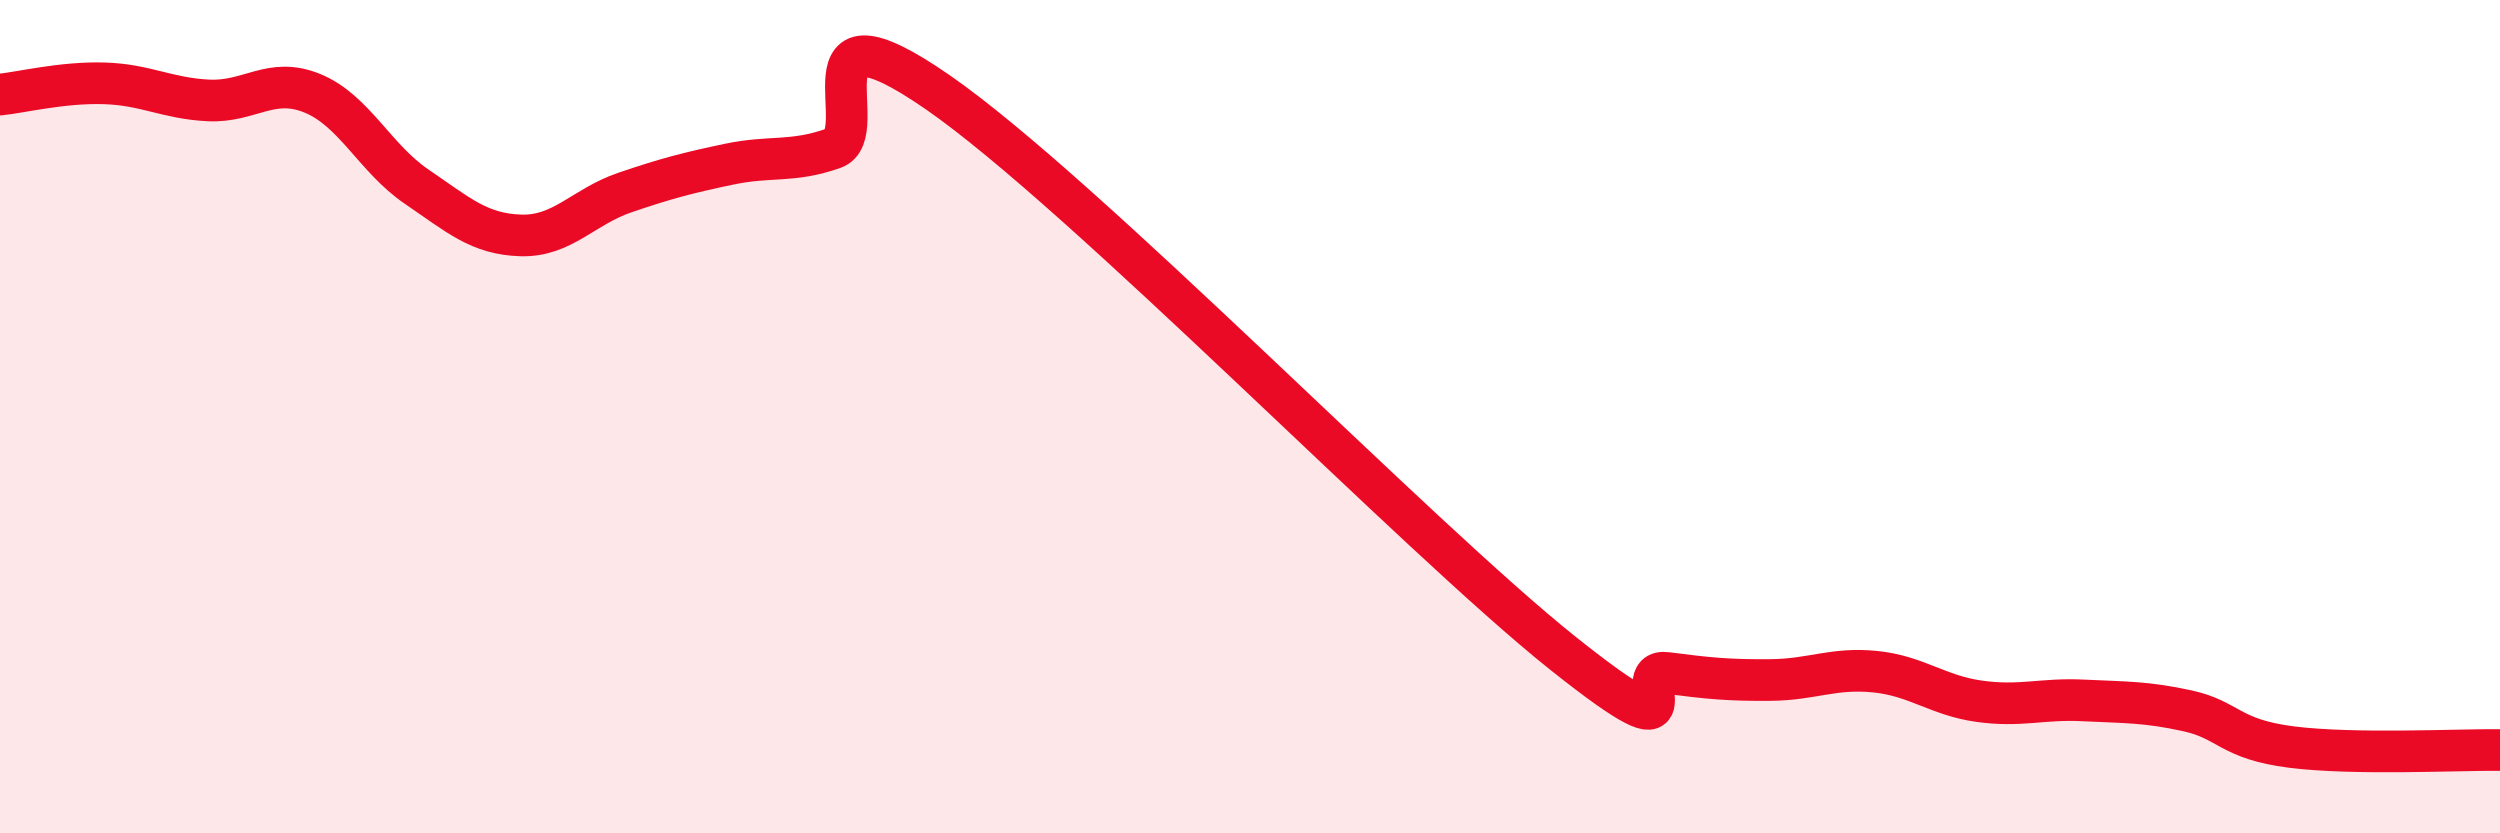
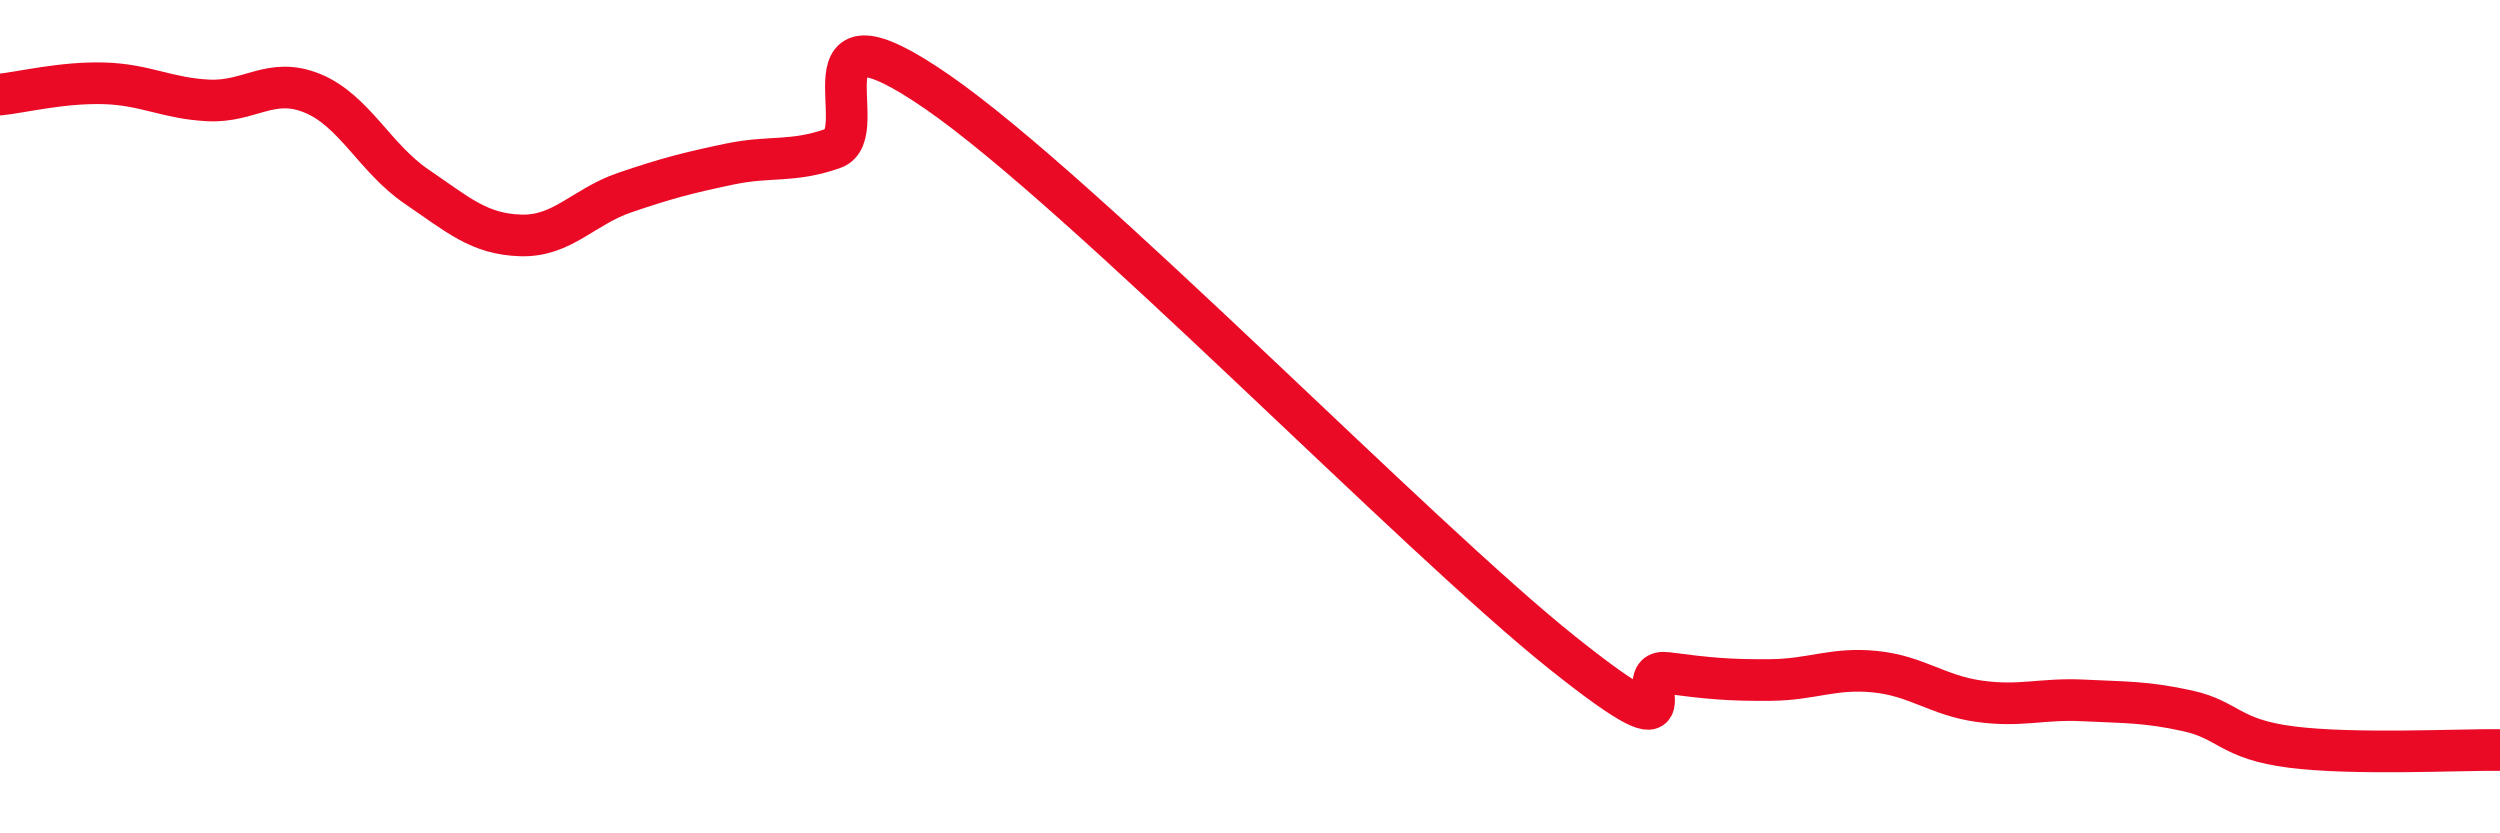
<svg xmlns="http://www.w3.org/2000/svg" width="60" height="20" viewBox="0 0 60 20">
-   <path d="M 0,2.27 C 0.5,2.22 1.5,1.97 2.5,2 C 3.5,2.03 4,2.36 5,2.41 C 6,2.46 6.5,1.83 7.5,2.24 C 8.5,2.65 9,3.8 10,4.48 C 11,5.16 11.5,5.62 12.5,5.65 C 13.5,5.68 14,4.96 15,4.62 C 16,4.28 16.5,4.15 17.5,3.94 C 18.5,3.73 19,3.91 20,3.56 C 21,3.21 19,-0.21 22.5,2.21 C 26,4.63 34,12.88 37.5,15.67 C 41,18.46 39,16.02 40,16.15 C 41,16.28 41.5,16.33 42.5,16.32 C 43.5,16.31 44,16.02 45,16.12 C 46,16.22 46.5,16.69 47.5,16.83 C 48.5,16.97 49,16.76 50,16.81 C 51,16.86 51.5,16.84 52.5,17.06 C 53.5,17.28 53.5,17.74 55,17.93 C 56.5,18.12 59,17.99 60,18L60 20L0 20Z" fill="#EB0A25" opacity="0.1" stroke-linecap="round" stroke-linejoin="round" />
  <path d="M 0,2.27 C 0.5,2.22 1.5,1.97 2.5,2 C 3.5,2.03 4,2.36 5,2.41 C 6,2.46 6.5,1.83 7.5,2.24 C 8.5,2.65 9,3.8 10,4.48 C 11,5.16 11.5,5.62 12.5,5.65 C 13.5,5.68 14,4.96 15,4.62 C 16,4.28 16.5,4.15 17.5,3.94 C 18.5,3.73 19,3.91 20,3.56 C 21,3.21 19,-0.21 22.5,2.21 C 26,4.63 34,12.88 37.5,15.67 C 41,18.46 39,16.02 40,16.15 C 41,16.28 41.5,16.33 42.5,16.32 C 43.5,16.31 44,16.02 45,16.12 C 46,16.22 46.5,16.69 47.5,16.83 C 48.5,16.97 49,16.76 50,16.81 C 51,16.86 51.5,16.84 52.5,17.06 C 53.5,17.28 53.5,17.74 55,17.93 C 56.5,18.12 59,17.99 60,18" stroke="#EB0A25" stroke-width="1" fill="none" stroke-linecap="round" stroke-linejoin="round" />
</svg>